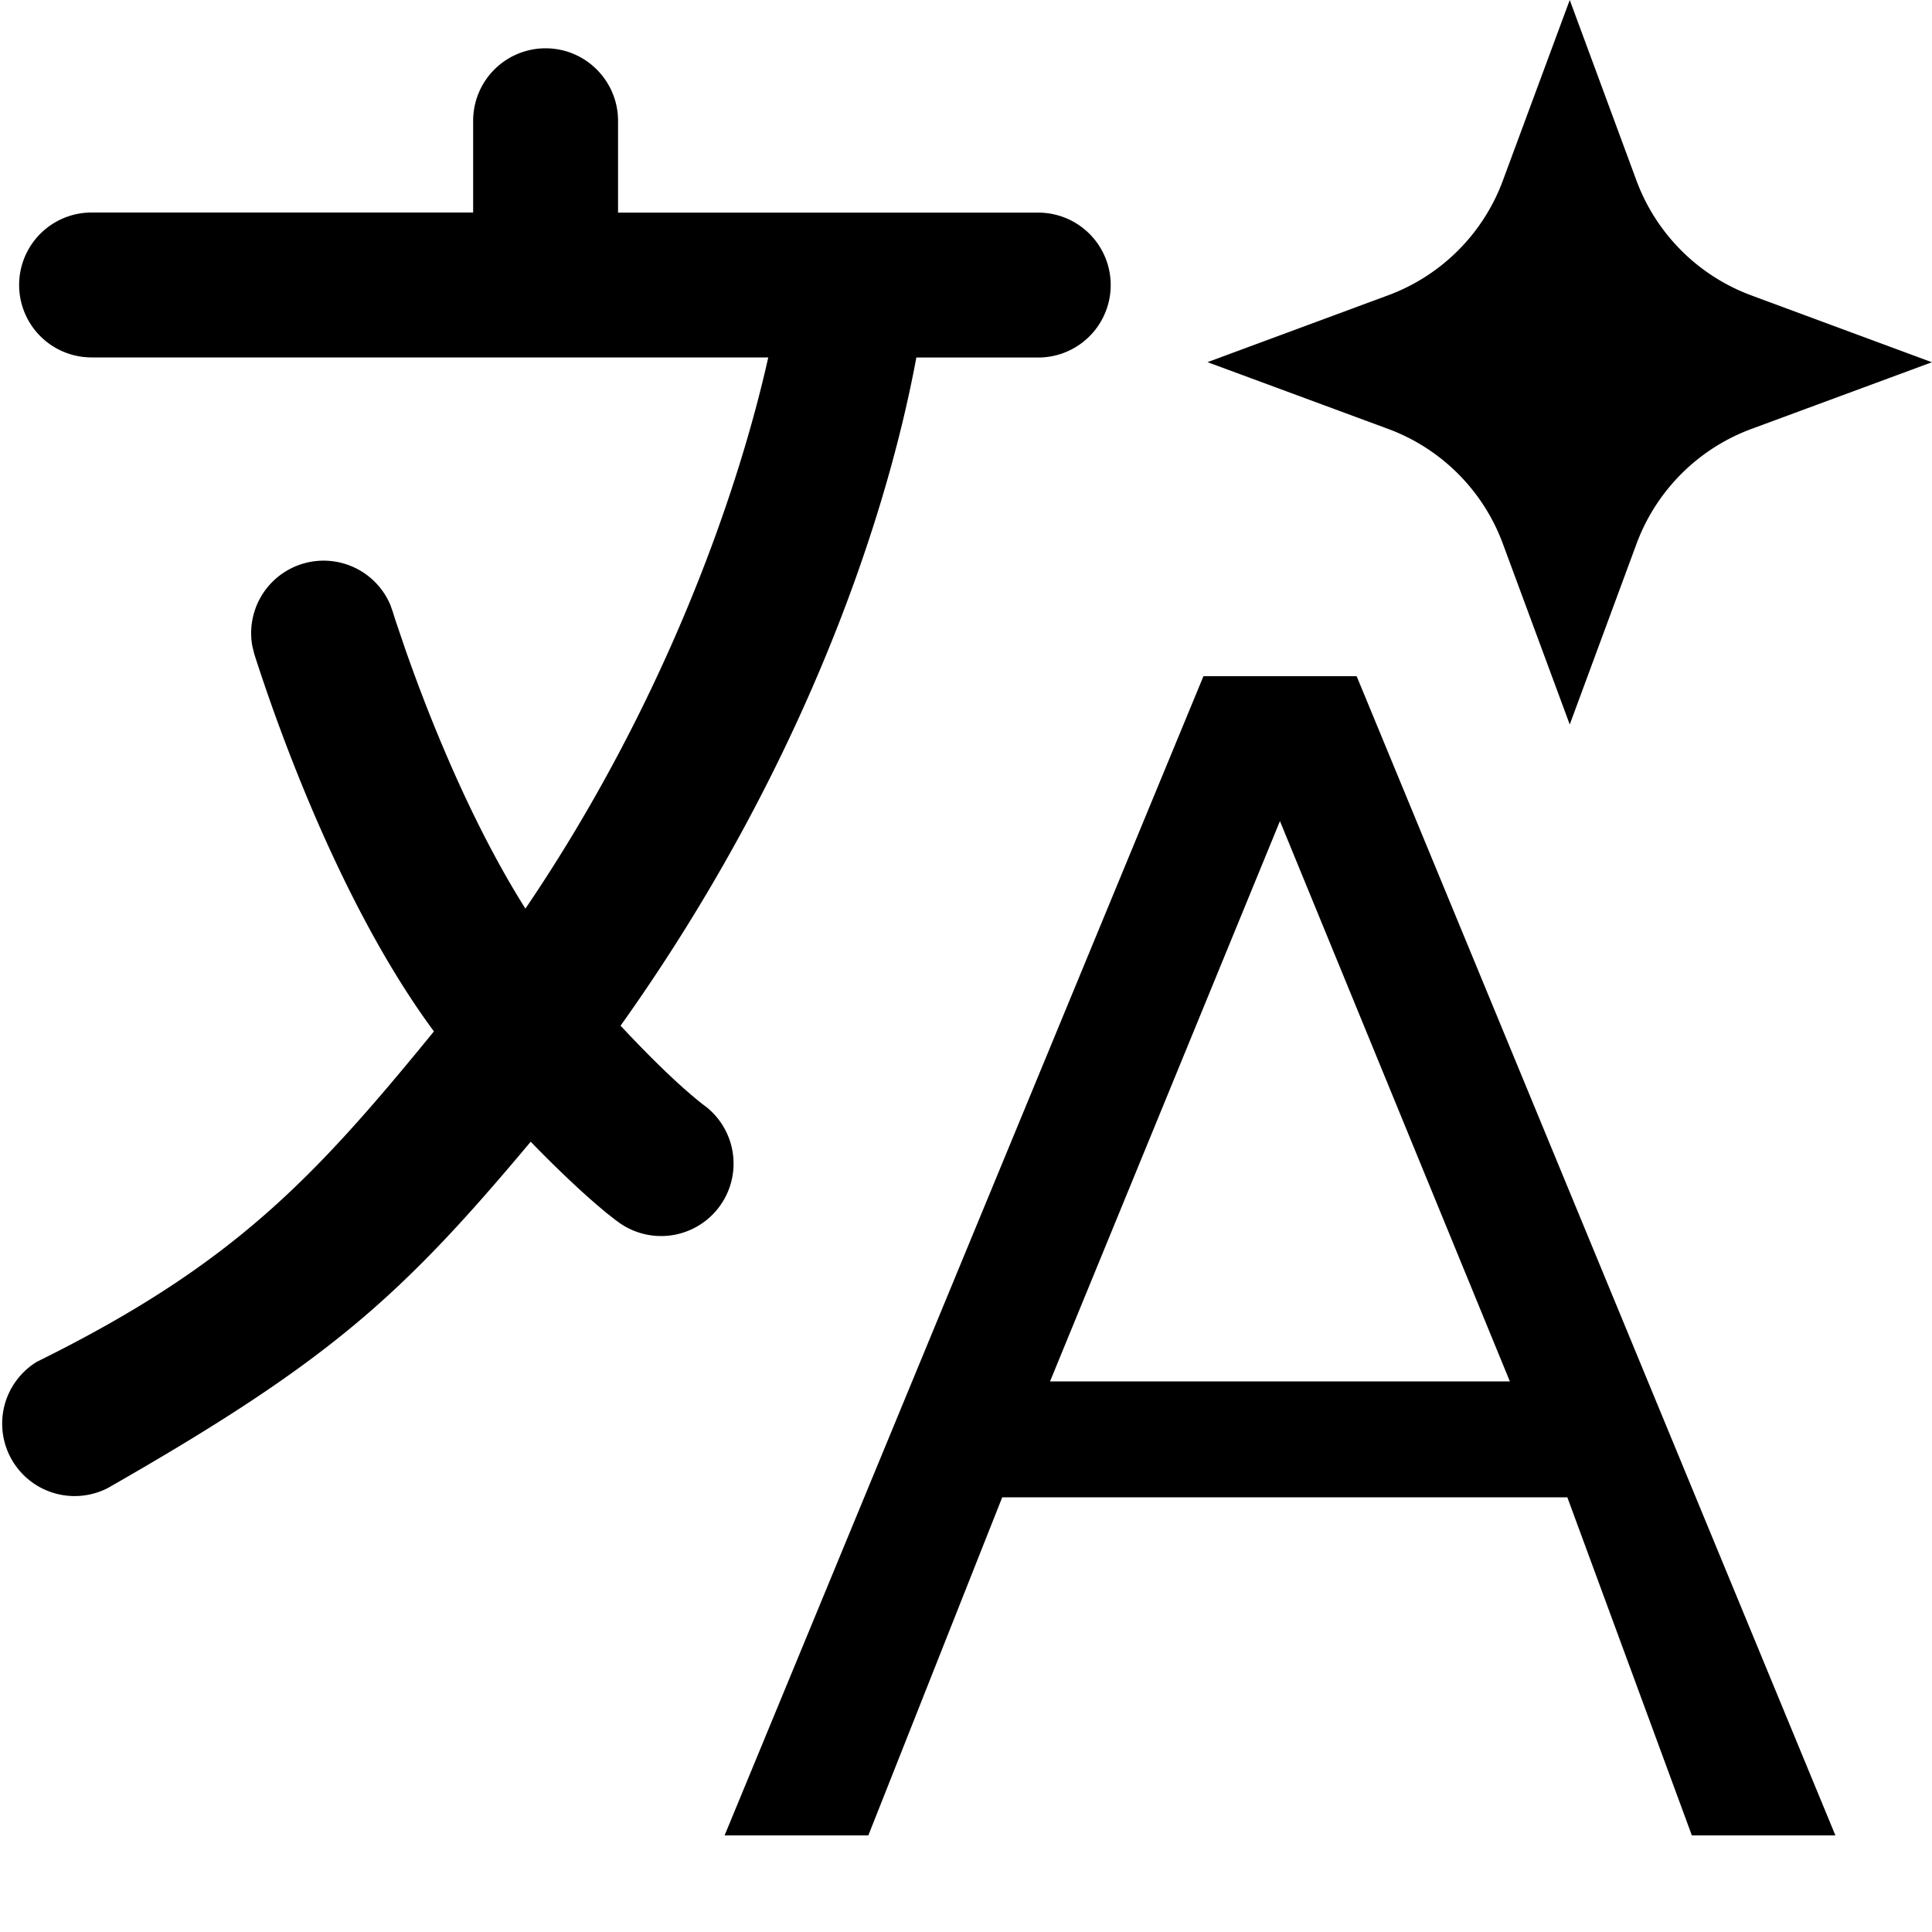
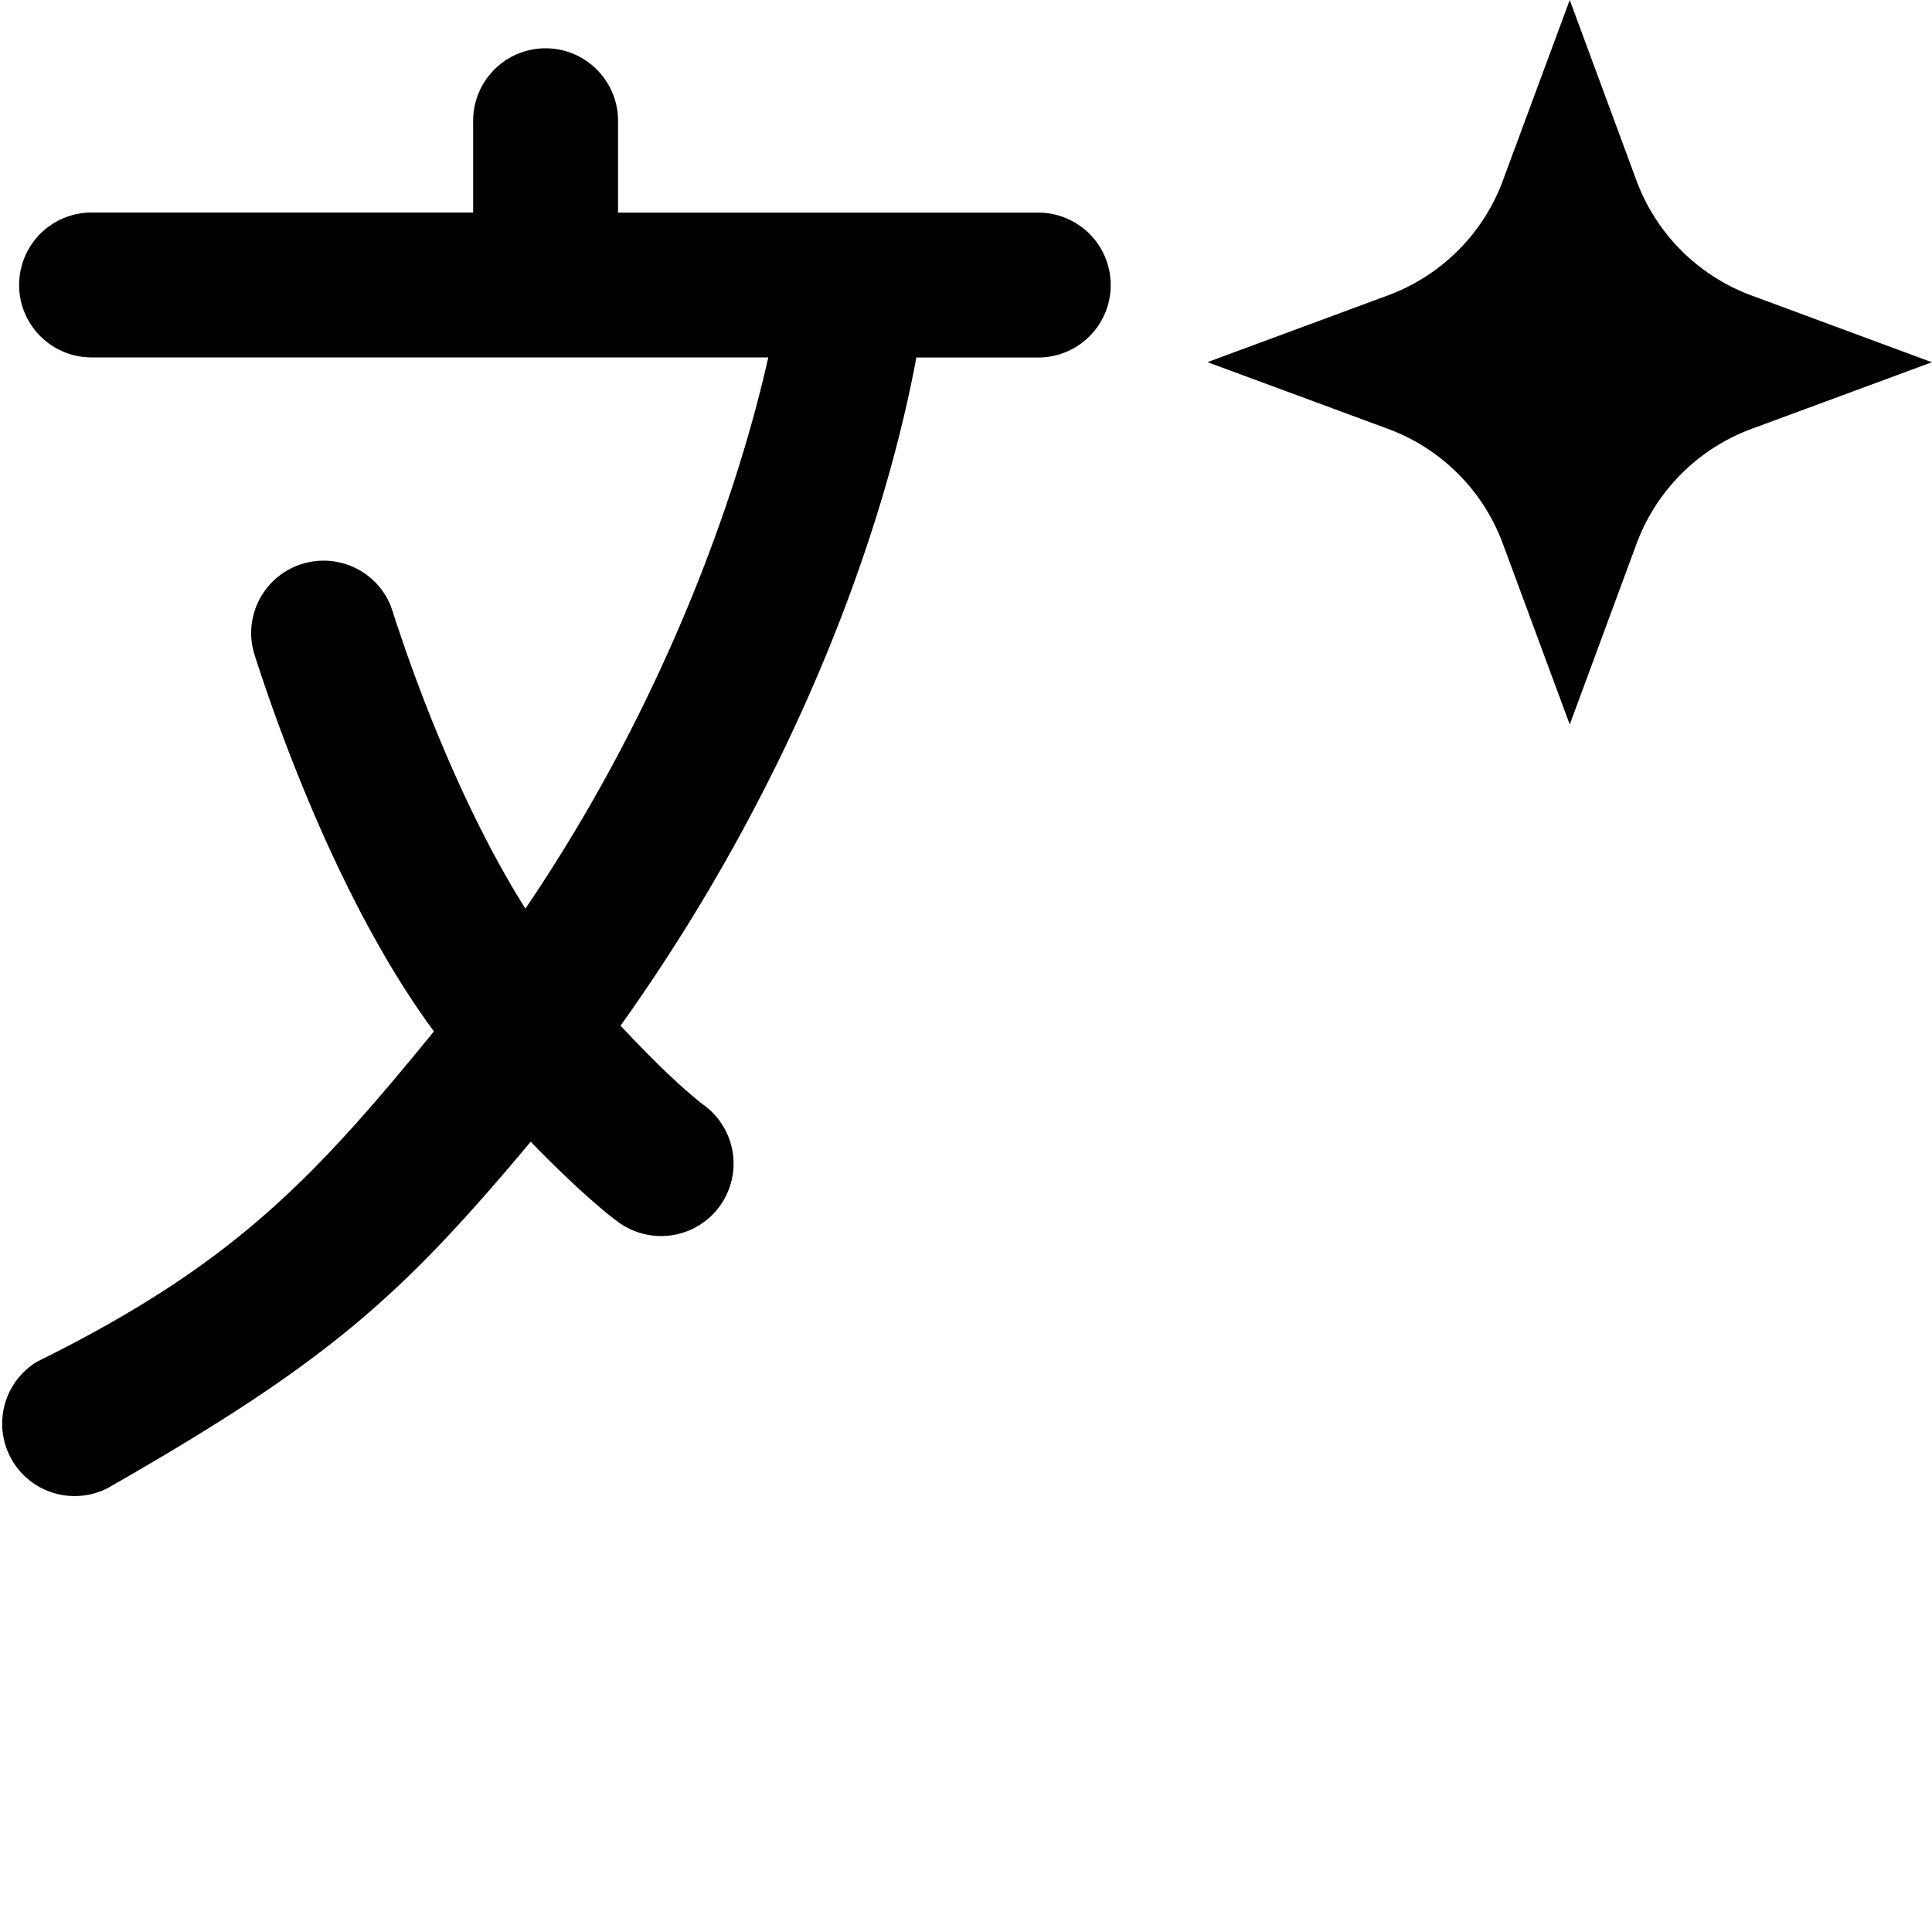
<svg xmlns="http://www.w3.org/2000/svg" viewBox="0 0 20 20">
-   <path fill-rule="evenodd" d="M19 19h-1.486l-1.289-3.5h-5.85L8.989 19H7.501l4.957-12h1.586zm-8.13-4.7h4.76l-2.38-5.8z" clip-rule="evenodd" />
  <path d="M5.648.5c.414 0 .75.337.75.751v.95h4.35a.75.75 0 0 1 0 1.5H9.486c-.337 1.817-1.254 4.38-3.062 6.917.234.25.42.434.56.563a5 5 0 0 0 .293.253h.001a.75.75 0 0 1-.857 1.231H6.42l-.003-.002-.004-.003-.01-.008-.028-.02-.092-.072a7 7 0 0 1-.317-.278 12 12 0 0 1-.472-.463c-1.345 1.606-2.094 2.28-4.376 3.584a.75.75 0 0 1-.736-1.306c2.018-.997 2.852-1.878 4.11-3.42-.546-.738-.982-1.637-1.286-2.357a19 19 0 0 1-.563-1.516l-.008-.026-.002-.007-.001-.002-.019-.076A.75.75 0 0 1 4.04 6.26l.026.072.001.004.006.02.025.078.101.297c.09.255.22.61.388 1.005.233.553.525 1.152.852 1.67C6.86 7.313 7.63 5.146 7.953 3.7H.948a.75.75 0 0 1 0-1.5h3.95v-.949A.75.75 0 0 1 5.648.5m11.293 1.37c.204.55.638.984 1.189 1.188l1.869.692-1.87.691c-.55.204-.984.638-1.188 1.189L16.25 7.5l-.692-1.87a2.01 2.01 0 0 0-1.188-1.19l-1.87-.691 1.87-.692c.55-.204.985-.638 1.188-1.189L16.25 0z" />
</svg>